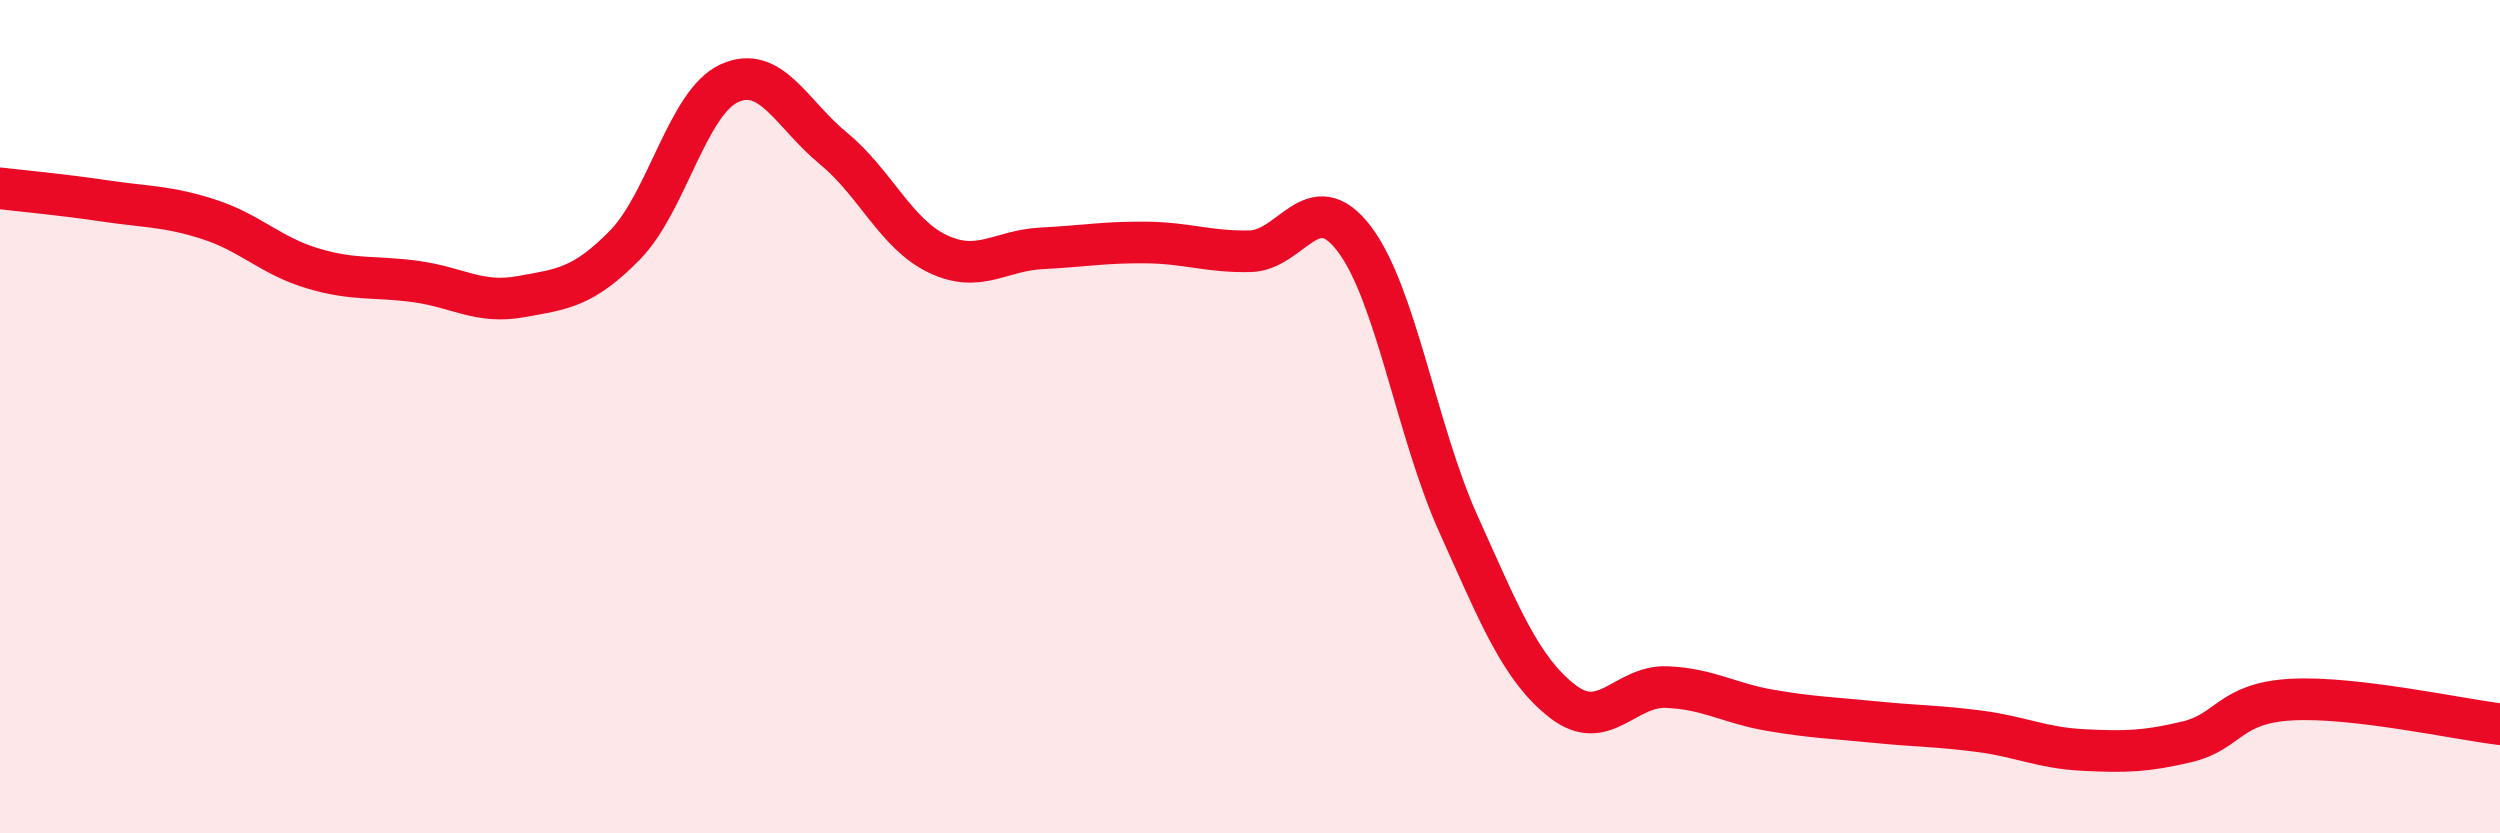
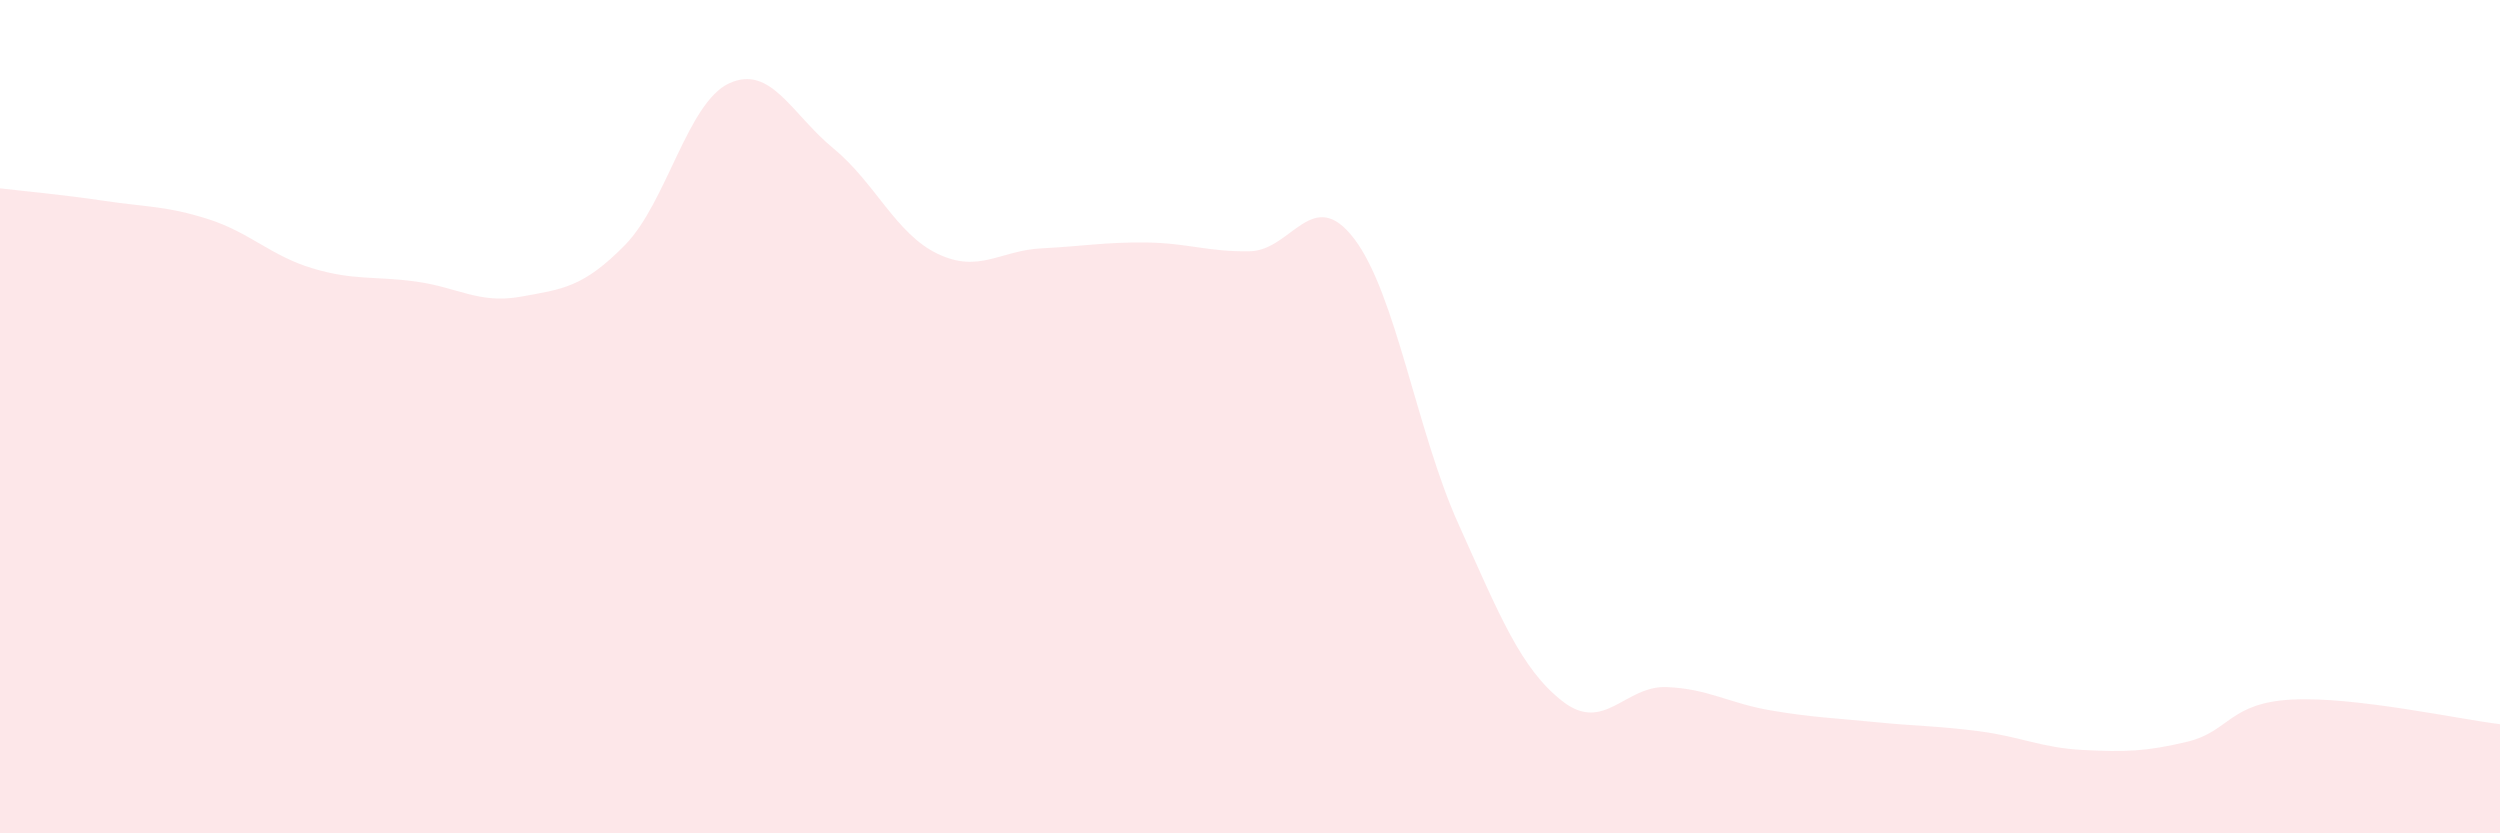
<svg xmlns="http://www.w3.org/2000/svg" width="60" height="20" viewBox="0 0 60 20">
  <path d="M 0,4.52 C 0.5,4.58 1.5,4.67 2.5,4.82 C 3.5,4.97 4,4.94 5,5.26 C 6,5.58 6.5,6.14 7.5,6.44 C 8.5,6.74 9,6.62 10,6.76 C 11,6.9 11.5,7.3 12.5,7.12 C 13.5,6.94 14,6.9 15,5.88 C 16,4.86 16.5,2.46 17.5,2 C 18.5,1.54 19,2.74 20,3.56 C 21,4.38 21.5,5.61 22.5,6.09 C 23.5,6.57 24,6.01 25,5.96 C 26,5.91 26.5,5.81 27.5,5.82 C 28.5,5.83 29,6.05 30,6.03 C 31,6.01 31.5,4.42 32.5,5.73 C 33.5,7.04 34,10.35 35,12.57 C 36,14.79 36.5,16.05 37.5,16.83 C 38.5,17.61 39,16.45 40,16.49 C 41,16.53 41.5,16.88 42.5,17.05 C 43.5,17.22 44,17.23 45,17.33 C 46,17.43 46.5,17.42 47.5,17.55 C 48.5,17.68 49,17.95 50,18 C 51,18.05 51.5,18.04 52.5,17.8 C 53.5,17.56 53.5,16.87 55,16.79 C 56.5,16.71 59,17.26 60,17.38L60 20L0 20Z" fill="#EB0A25" opacity="0.1" stroke-linecap="round" stroke-linejoin="round" />
-   <path d="M 0,4.52 C 0.5,4.58 1.5,4.67 2.5,4.82 C 3.5,4.97 4,4.94 5,5.26 C 6,5.58 6.5,6.14 7.5,6.44 C 8.5,6.74 9,6.62 10,6.76 C 11,6.9 11.5,7.3 12.5,7.12 C 13.5,6.94 14,6.9 15,5.88 C 16,4.86 16.5,2.46 17.5,2 C 18.5,1.54 19,2.74 20,3.56 C 21,4.38 21.5,5.61 22.5,6.09 C 23.5,6.57 24,6.01 25,5.96 C 26,5.91 26.5,5.81 27.5,5.82 C 28.5,5.83 29,6.05 30,6.03 C 31,6.01 31.5,4.42 32.5,5.73 C 33.5,7.04 34,10.35 35,12.57 C 36,14.79 36.5,16.05 37.5,16.83 C 38.5,17.61 39,16.45 40,16.49 C 41,16.53 41.5,16.88 42.5,17.05 C 43.5,17.22 44,17.23 45,17.33 C 46,17.43 46.5,17.42 47.5,17.55 C 48.5,17.68 49,17.95 50,18 C 51,18.05 51.5,18.04 52.5,17.8 C 53.5,17.56 53.5,16.87 55,16.79 C 56.5,16.71 59,17.26 60,17.38" stroke="#EB0A25" stroke-width="1" fill="none" stroke-linecap="round" stroke-linejoin="round" />
</svg>